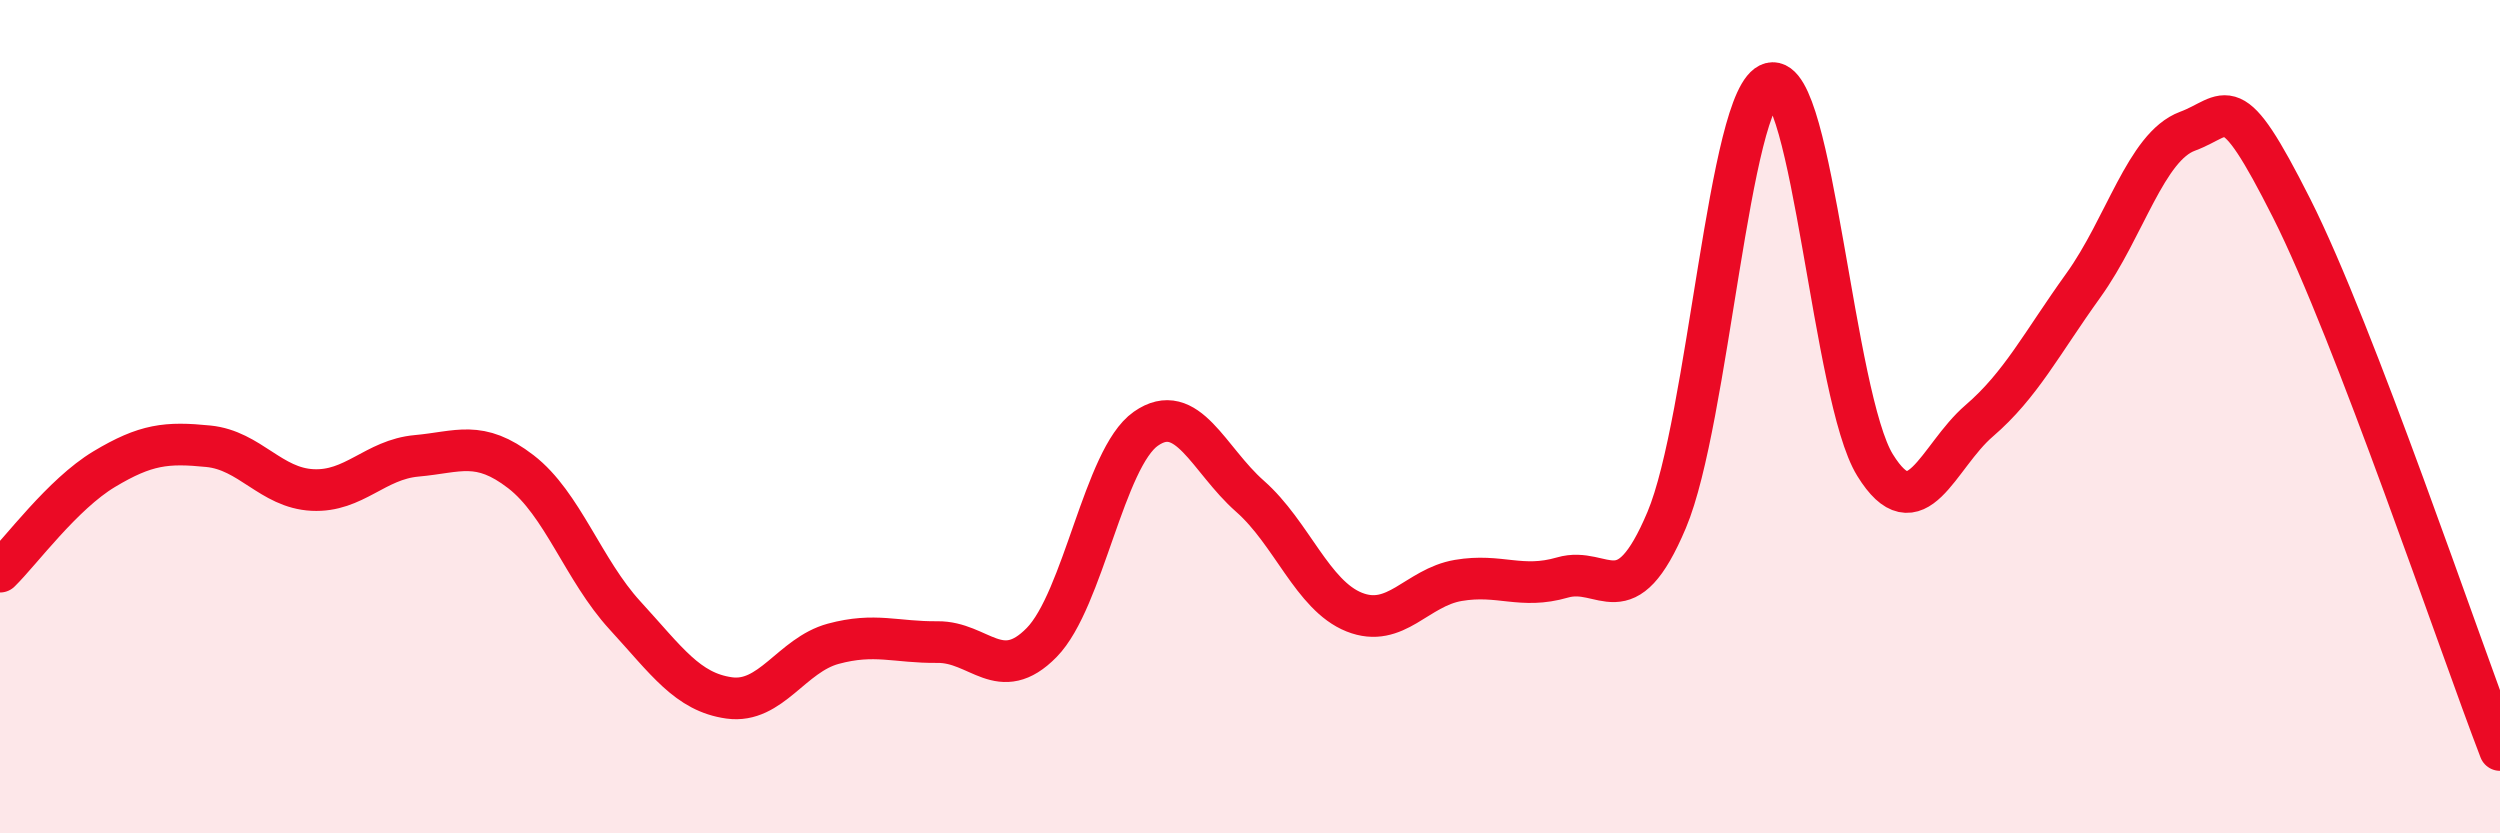
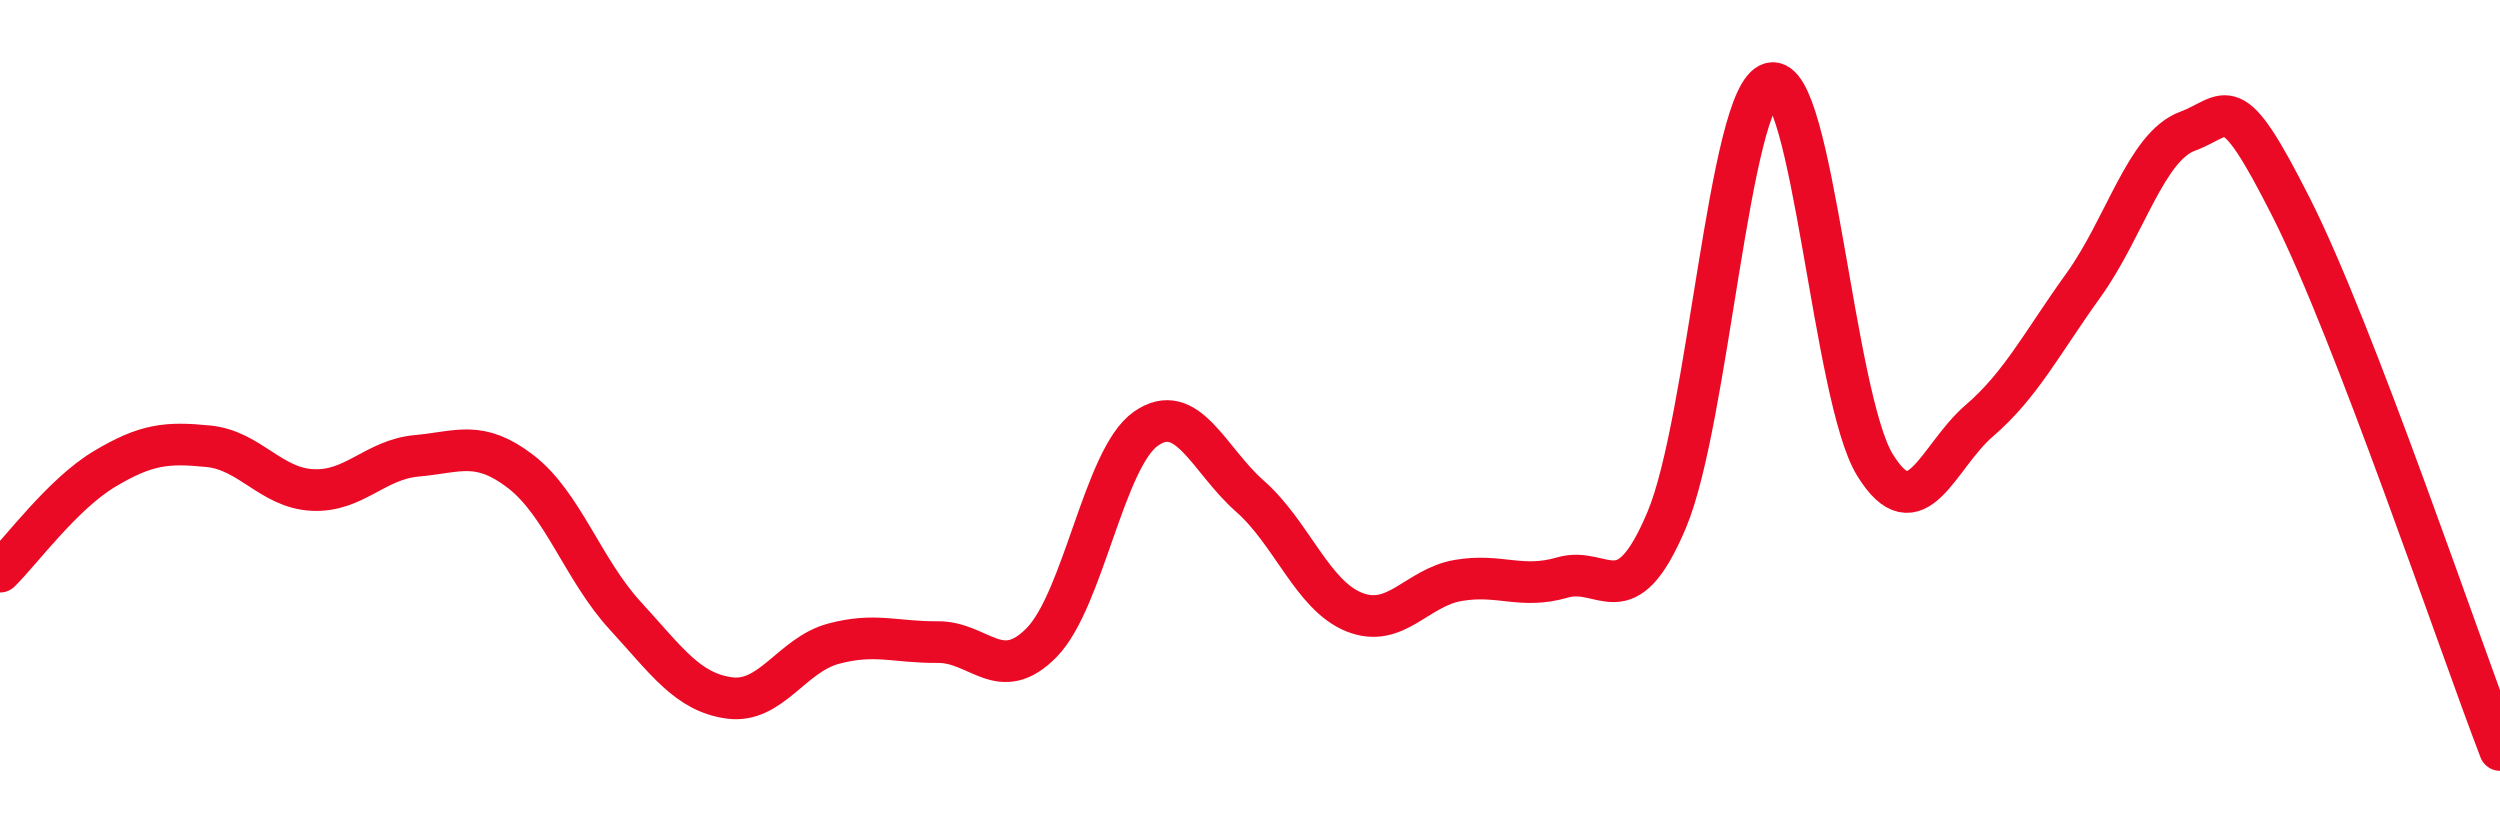
<svg xmlns="http://www.w3.org/2000/svg" width="60" height="20" viewBox="0 0 60 20">
-   <path d="M 0,13.72 C 0.5,13.23 1.5,11.86 2.5,11.26 C 3.5,10.66 4,10.61 5,10.71 C 6,10.81 6.5,11.71 7.5,11.76 C 8.5,11.81 9,11.03 10,10.94 C 11,10.85 11.5,10.55 12.5,11.32 C 13.5,12.09 14,13.68 15,14.77 C 16,15.86 16.5,16.61 17.5,16.75 C 18.5,16.89 19,15.72 20,15.45 C 21,15.18 21.5,15.42 22.5,15.41 C 23.5,15.4 24,16.44 25,15.42 C 26,14.4 26.5,10.99 27.5,10.29 C 28.5,9.59 29,11.03 30,11.91 C 31,12.79 31.5,14.29 32.5,14.69 C 33.5,15.09 34,14.1 35,13.93 C 36,13.76 36.5,14.15 37.5,13.86 C 38.5,13.57 39,14.85 40,12.48 C 41,10.11 41.5,2.26 42.5,2 C 43.5,1.74 44,9.54 45,11.16 C 46,12.78 46.5,10.96 47.5,10.1 C 48.5,9.24 49,8.24 50,6.85 C 51,5.46 51.5,3.52 52.5,3.15 C 53.5,2.78 53.5,2.03 55,5 C 56.5,7.97 59,15.4 60,18L60 20L0 20Z" fill="#EB0A25" opacity="0.1" stroke-linecap="round" stroke-linejoin="round" />
  <path d="M 0,13.72 C 0.5,13.23 1.5,11.86 2.5,11.26 C 3.5,10.66 4,10.61 5,10.71 C 6,10.81 6.5,11.71 7.5,11.76 C 8.5,11.81 9,11.03 10,10.94 C 11,10.85 11.5,10.55 12.5,11.32 C 13.5,12.09 14,13.68 15,14.77 C 16,15.86 16.5,16.61 17.5,16.75 C 18.5,16.89 19,15.72 20,15.45 C 21,15.18 21.5,15.42 22.5,15.41 C 23.5,15.4 24,16.44 25,15.42 C 26,14.4 26.5,10.99 27.5,10.29 C 28.5,9.59 29,11.03 30,11.91 C 31,12.79 31.5,14.29 32.5,14.69 C 33.5,15.09 34,14.1 35,13.93 C 36,13.76 36.5,14.15 37.5,13.86 C 38.5,13.57 39,14.85 40,12.48 C 41,10.11 41.5,2.26 42.5,2 C 43.5,1.74 44,9.54 45,11.16 C 46,12.78 46.5,10.96 47.5,10.1 C 48.5,9.24 49,8.24 50,6.85 C 51,5.46 51.5,3.52 52.5,3.15 C 53.5,2.78 53.5,2.03 55,5 C 56.5,7.97 59,15.4 60,18" stroke="#EB0A25" stroke-width="1" fill="none" stroke-linecap="round" stroke-linejoin="round" />
</svg>